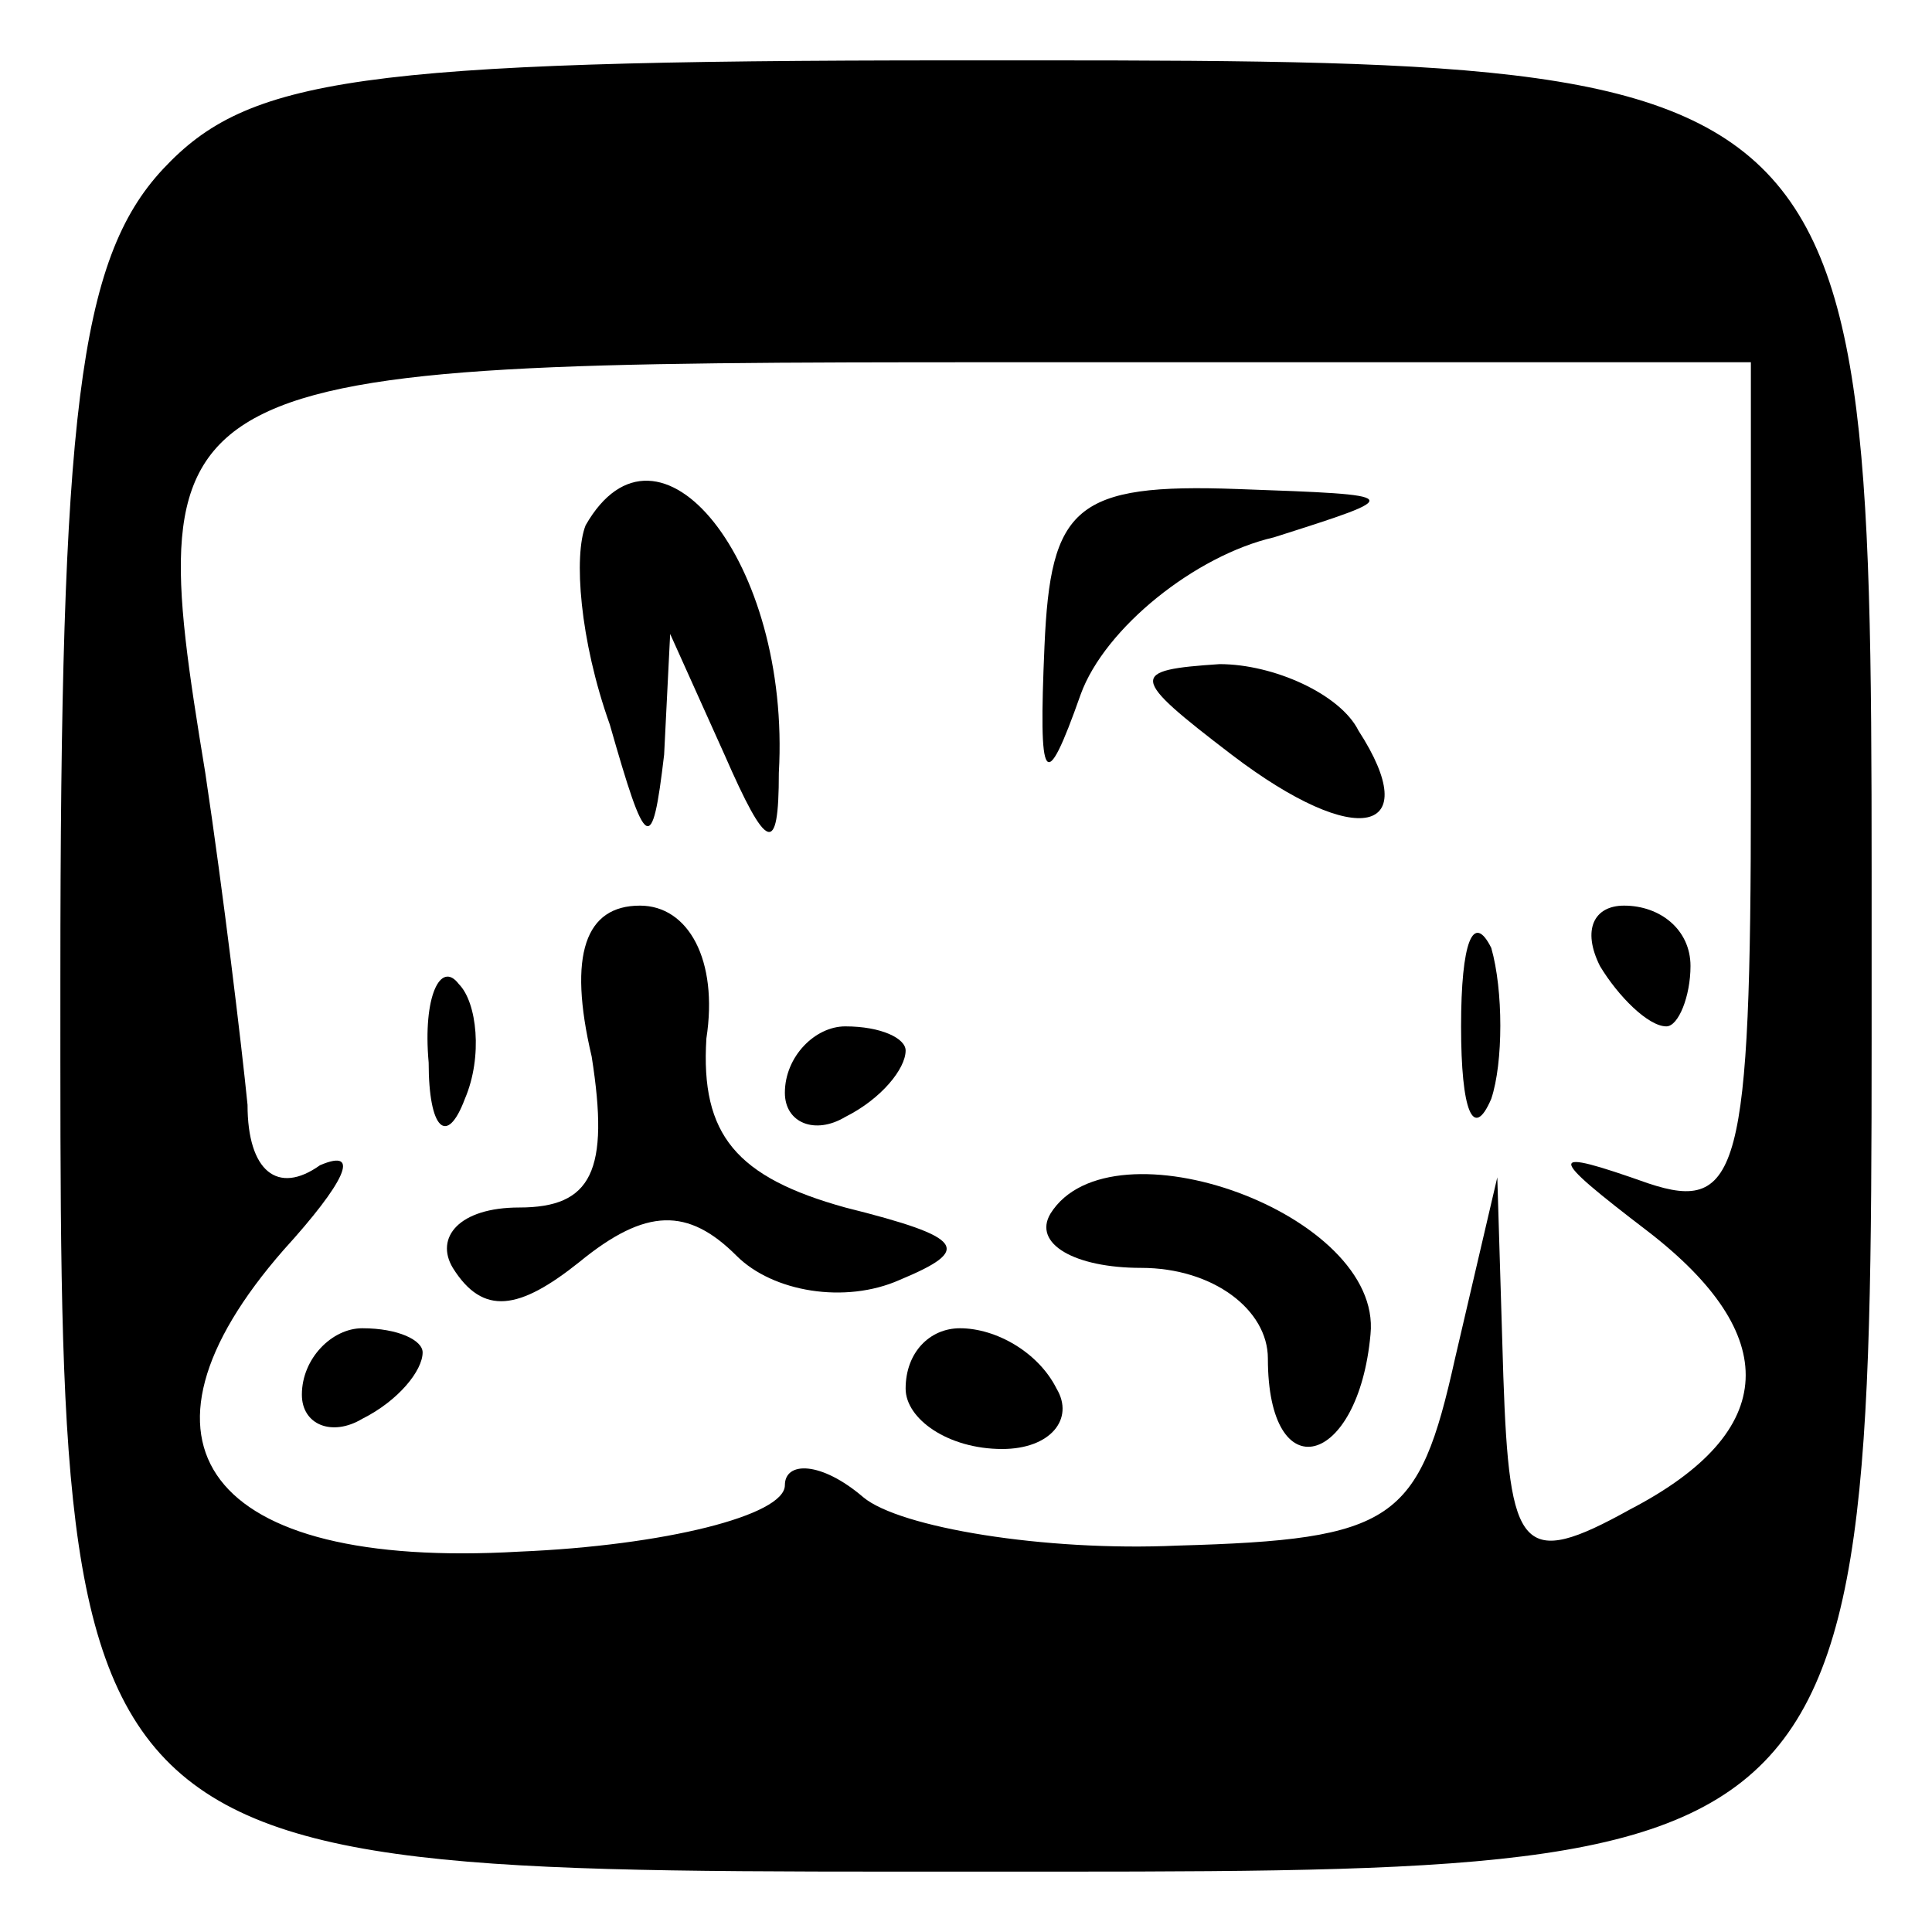
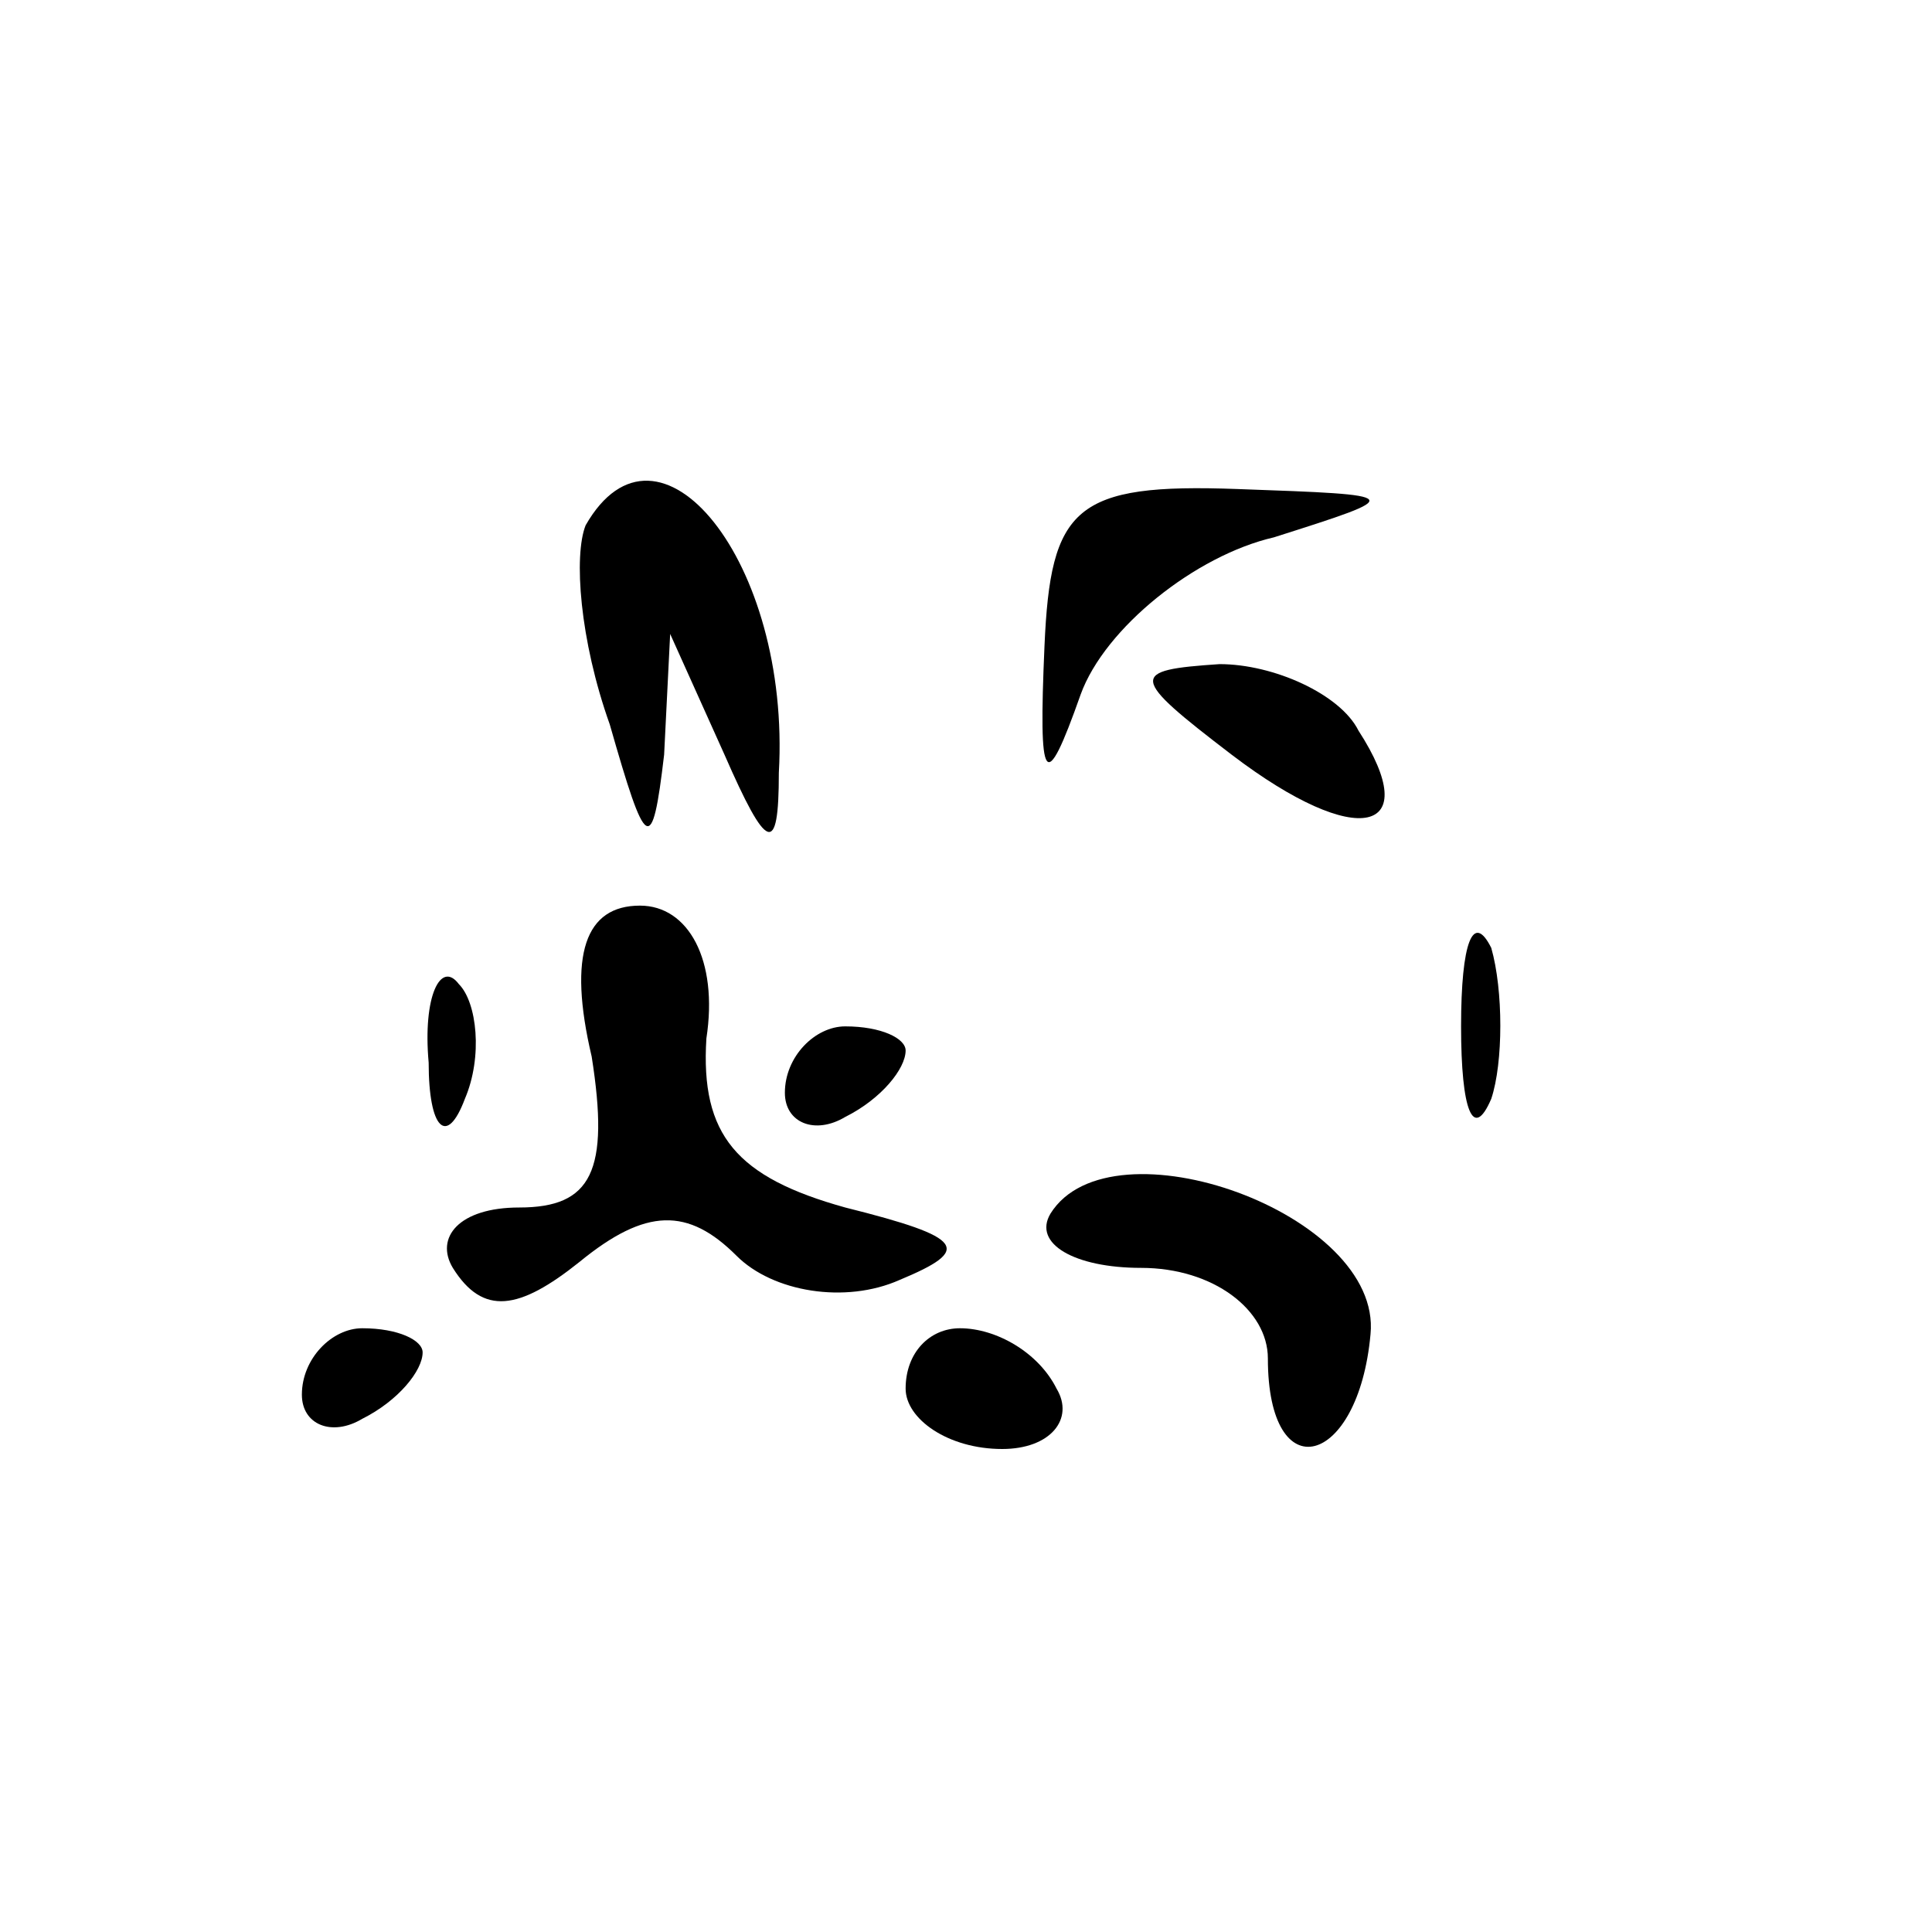
<svg xmlns="http://www.w3.org/2000/svg" version="1.0" width="32pt" height="32pt" viewBox="0 0 32 32" preserveAspectRatio="xMidYMid meet">
  <g transform="translate(0,32) scale(0.1,-0.1)" fill="#000000" stroke="none">
-     <path d="M27 292 c-14 -15 -17 -41 -17 -134 0 -150 -2 -148 152 -148 150 0 148 -2 148 152 0 150 2 148 -152 148 -99 0 -117 -3 -131 -18z m263 -103 c0 -63 -2 -70 -17 -65 -17 6 -17 5 0 -8 22 -17 22 -33 -3 -46 -18 -10 -20 -7 -21 22 l-1 33 -7 -30 c-6 -27 -10 -30 -46 -31 -22 -1 -46 3 -52 8 -7 6 -13 6 -13 2 0 -5 -20 -10 -44 -11 -52 -3 -67 18 -39 50 10 11 13 17 6 14 -7 -5 -12 -1 -12 10 -1 10 -4 35 -7 55 -11 67 -9 68 131 68 l125 0 0 -71z" />
    <path d="M97 233 c-2 -5 -1 -19 4 -33 6 -21 7 -22 9 -5 l1 20 9 -20 c7 -16 9 -17 9 -3 2 35 -20 62 -32 41z" />
    <path d="M173 213 c-1 -23 0 -25 6 -8 4 11 19 23 32 26 22 7 22 7 -6 8 -27 1 -31 -3 -32 -26z" />
    <path d="M204 195 c21 -16 32 -13 21 4 -3 6 -14 11 -23 11 -15 -1 -15 -2 2 -15z" />
    <path d="M98 145 c3 -19 0 -25 -12 -25 -10 0 -14 -5 -11 -10 5 -8 11 -7 21 1 11 9 18 9 26 1 6 -6 18 -8 27 -4 12 5 11 7 -9 12 -18 5 -24 12 -23 28 2 13 -3 22 -11 22 -9 0 -12 -8 -8 -25z" />
    <path d="M242 150 c0 -14 2 -19 5 -12 2 6 2 18 0 25 -3 6 -5 1 -5 -13z" />
-     <path d="M265 160 c3 -5 8 -10 11 -10 2 0 4 5 4 10 0 6 -5 10 -11 10 -5 0 -7 -4 -4 -10z" />
    <path d="M71 144 c0 -11 3 -14 6 -6 3 7 2 16 -1 19 -3 4 -6 -2 -5 -13z" />
-     <path d="M130 139 c0 -5 5 -7 10 -4 6 3 10 8 10 11 0 2 -4 4 -10 4 -5 0 -10 -5 -10 -11z" />
+     <path d="M130 139 c0 -5 5 -7 10 -4 6 3 10 8 10 11 0 2 -4 4 -10 4 -5 0 -10 -5 -10 -11" />
    <path d="M174 119 c-3 -5 4 -9 15 -9 12 0 21 -7 21 -15 0 -22 15 -18 17 4 2 20 -43 36 -53 20z" />
    <path d="M50 89 c0 -5 5 -7 10 -4 6 3 10 8 10 11 0 2 -4 4 -10 4 -5 0 -10 -5 -10 -11z" />
    <path d="M150 90 c0 -5 7 -10 16 -10 8 0 12 5 9 10 -3 6 -10 10 -16 10 -5 0 -9 -4 -9 -10z" />
  </g>
</svg>